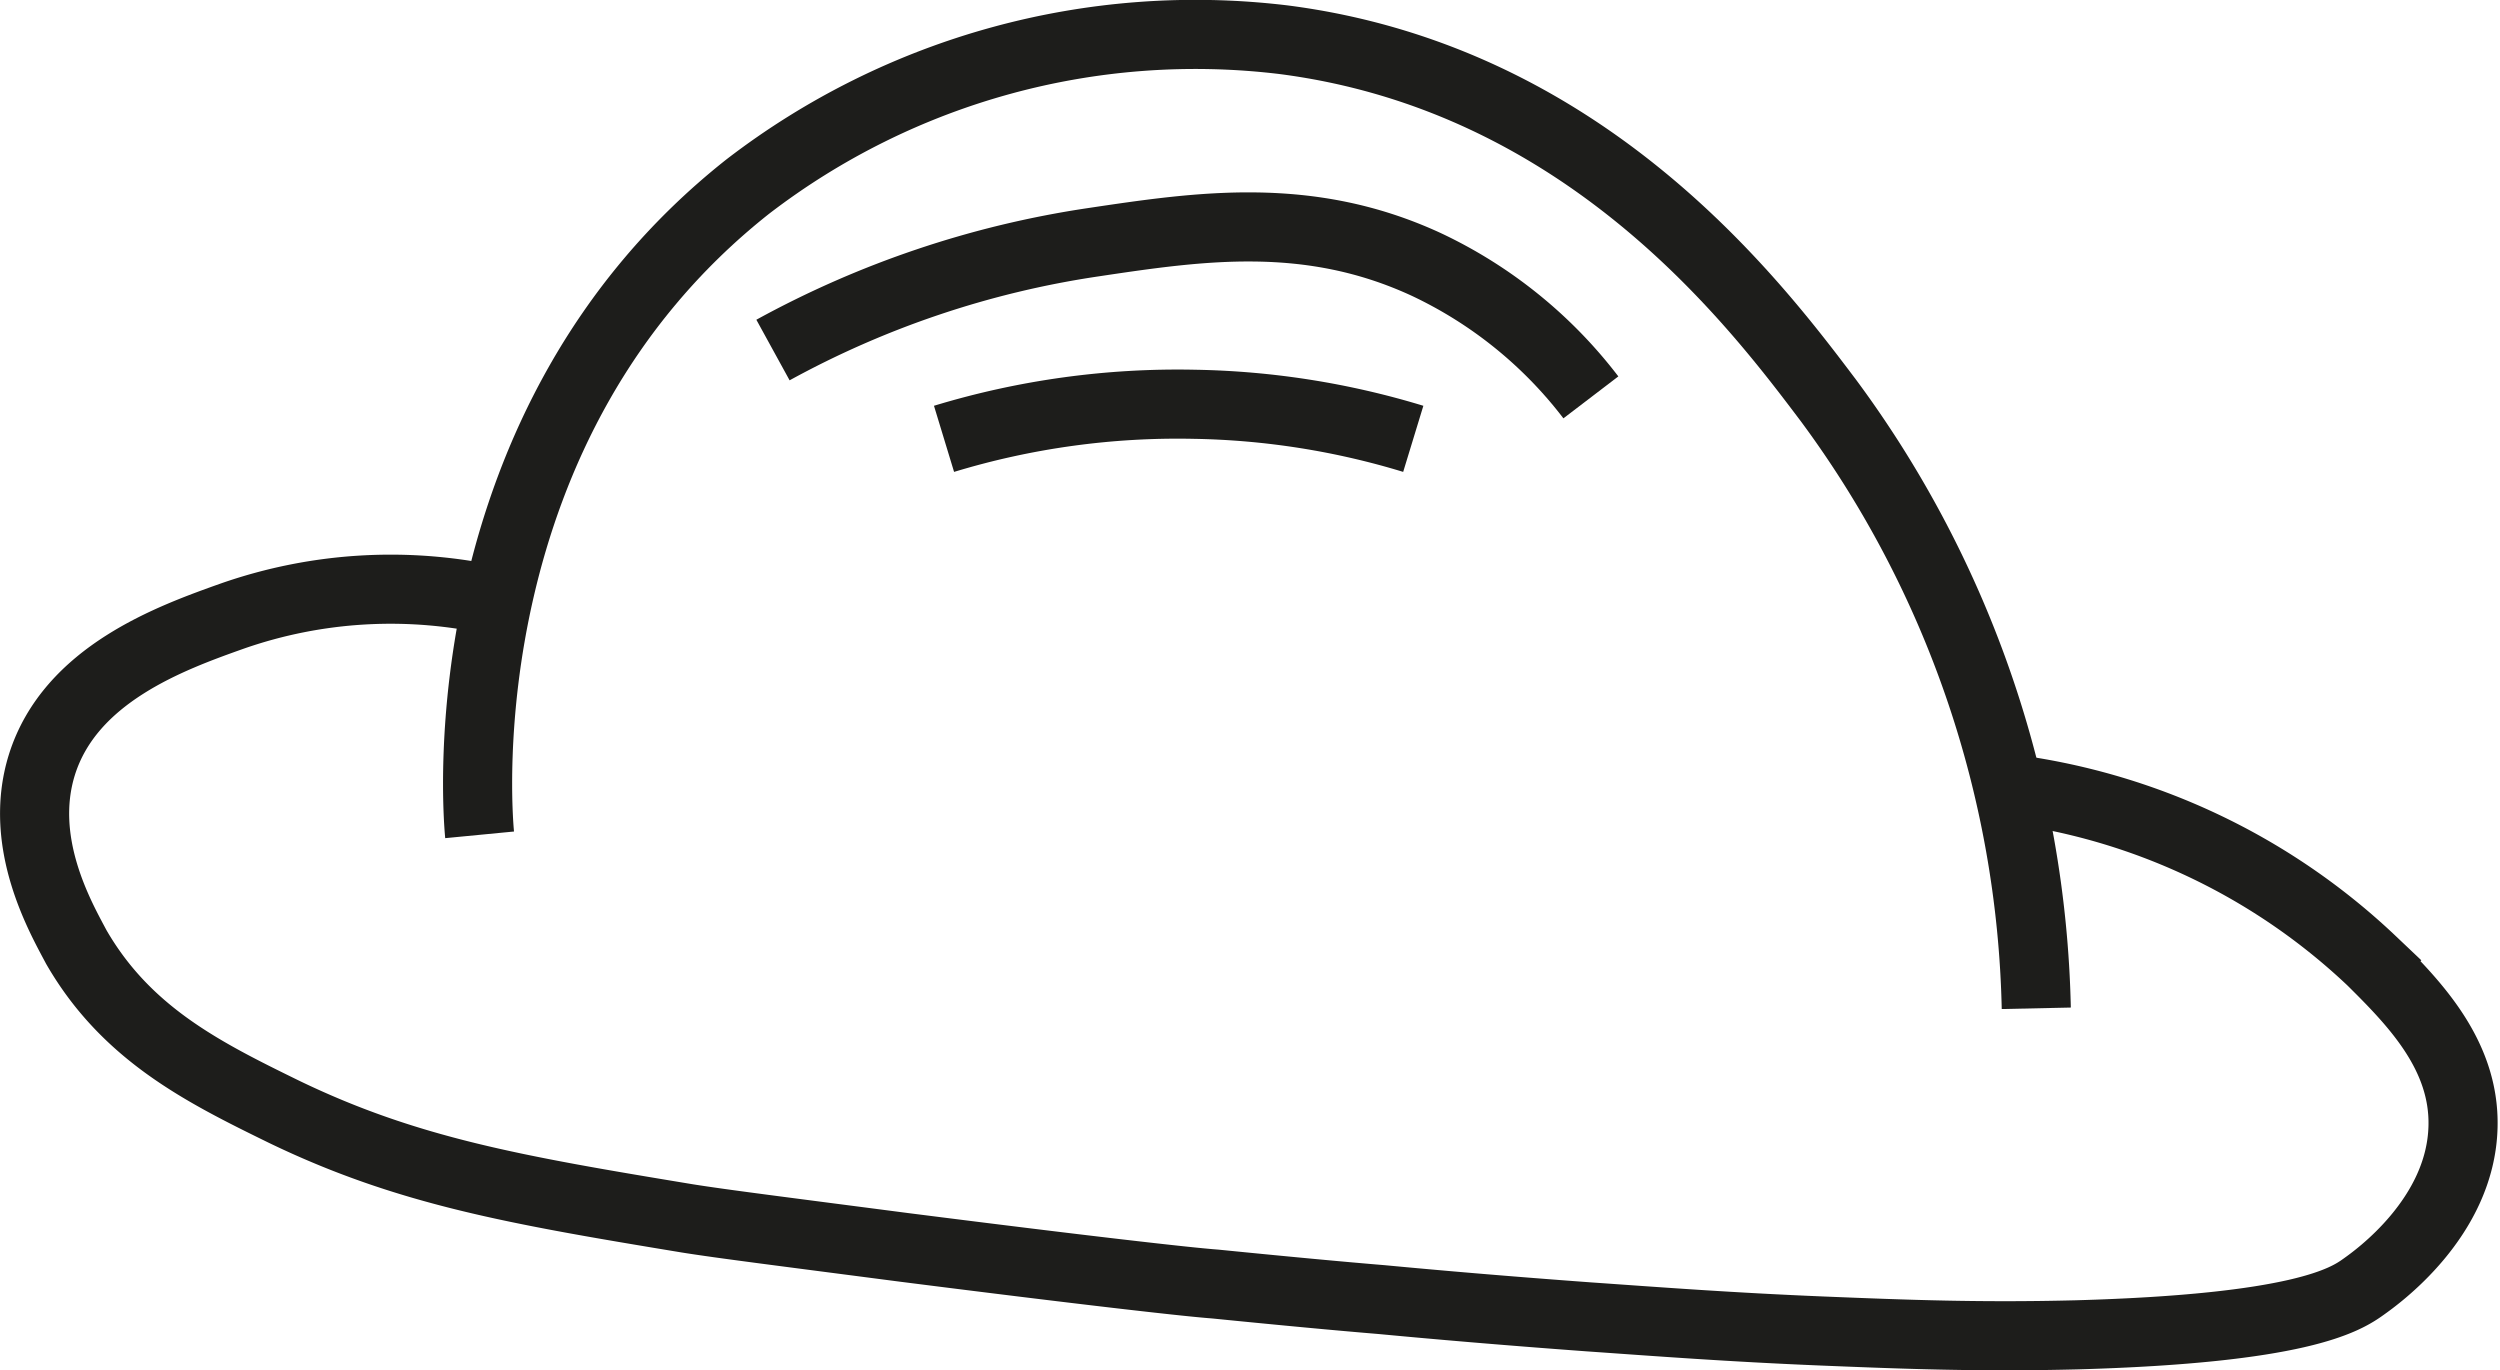
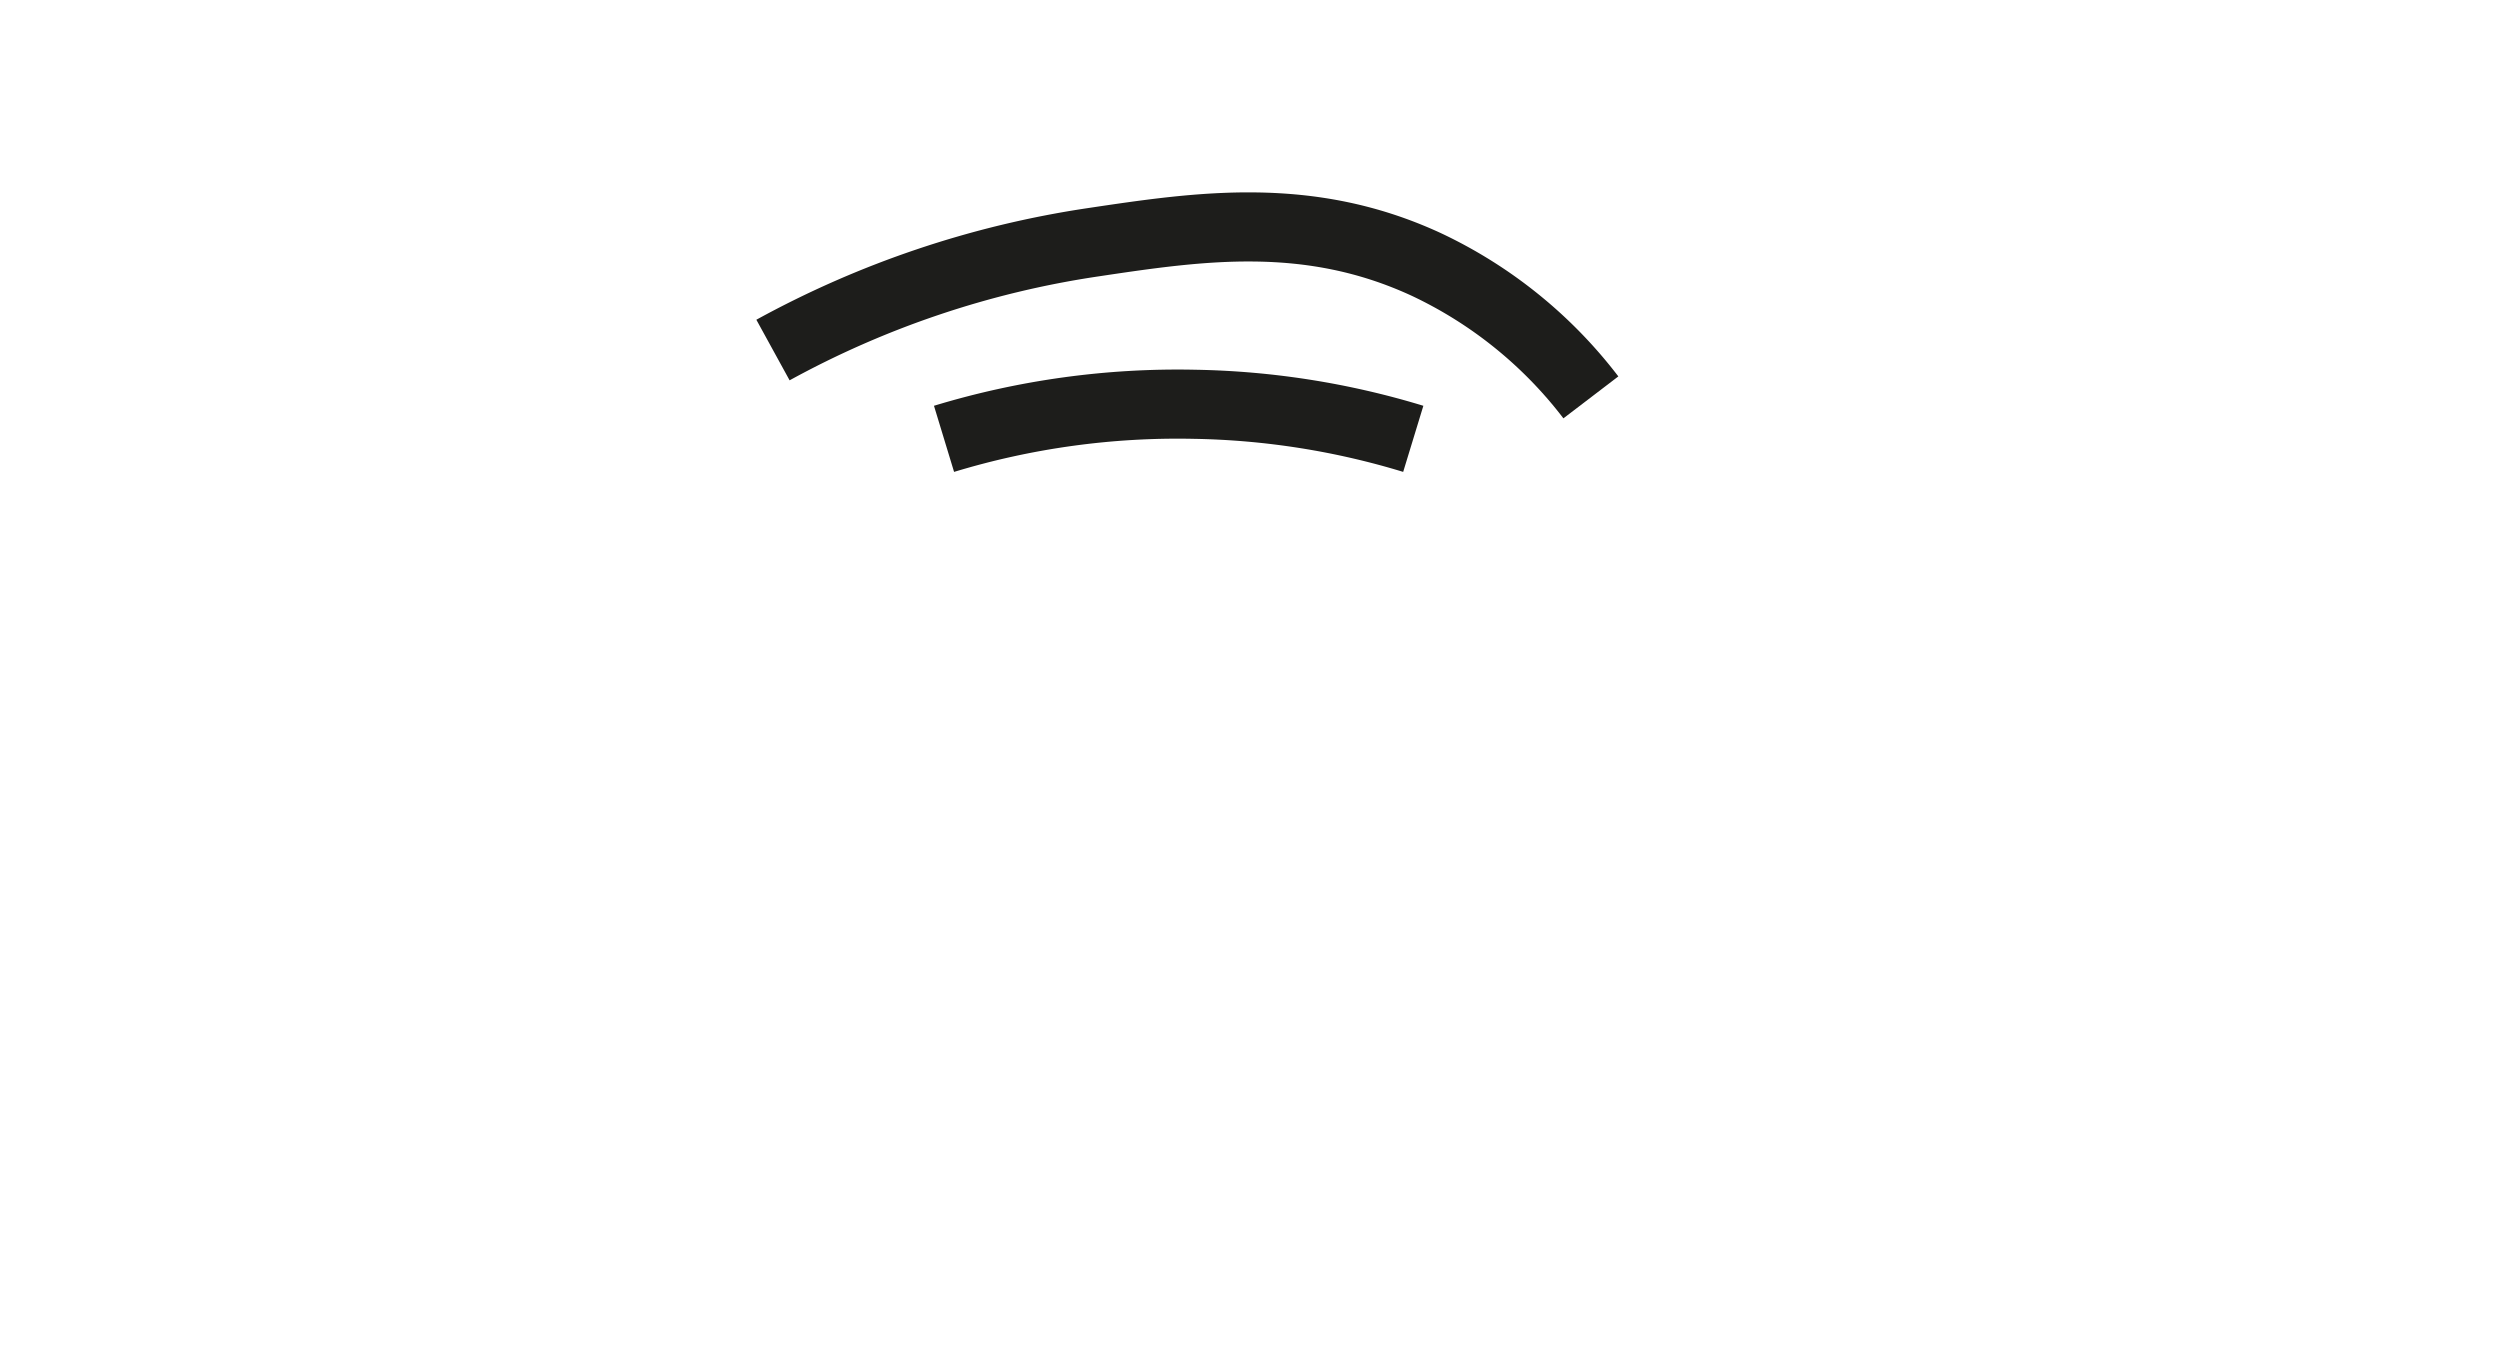
<svg xmlns="http://www.w3.org/2000/svg" id="SICUREZZA" viewBox="0 0 72.35 39.66">
  <defs>
    <style>.cls-1{fill:none;stroke:#1d1d1b;stroke-miterlimit:10;stroke-width:2px;}</style>
  </defs>
-   <path class="cls-1" d="M528.84,332.89c-.08-.83-.93-11.89,7.76-18.76a21.26,21.26,0,0,1,15.51-4.25c8.75,1.13,13.64,7.62,15.78,10.46a30.66,30.66,0,0,1,6,17.57" transform="translate(-514.96 -308.73)" />
-   <path class="cls-1" d="M529.36,326.13a13.9,13.9,0,0,0-7.68.43c-1.77.63-4.69,1.68-5.51,4.31-.7,2.26.55,4.42,1,5.27,1.45,2.51,3.67,3.62,6,4.76,3.58,1.73,6.72,2.27,11.68,3.09,1,.16,2.75.38,6.28.84,5.19.66,8.18,1,9,1.06,2,.2,3.6.35,4.81.45,1.59.15,3.55.32,6,.5,2,.14,4.09.3,6.77.41,2.45.1,4.58.18,7.34.11,6.44-.18,7.77-1,8.31-1.39.38-.27,2.82-2,2.88-4.64.05-2.08-1.42-3.58-2.64-4.79a18.74,18.74,0,0,0-10.6-5" transform="translate(-514.96 -308.73)" />
  <path class="cls-1" d="M537.33,318.86a27.73,27.73,0,0,1,9.27-3.12c3.08-.46,6.23-.93,9.63.64a12.91,12.91,0,0,1,4.77,3.85" transform="translate(-514.96 -308.73)" />
  <path class="cls-1" d="M542.28,321.43a23.24,23.24,0,0,1,7.25-1,23,23,0,0,1,6.33,1" transform="translate(-514.96 -308.73)" />
</svg>